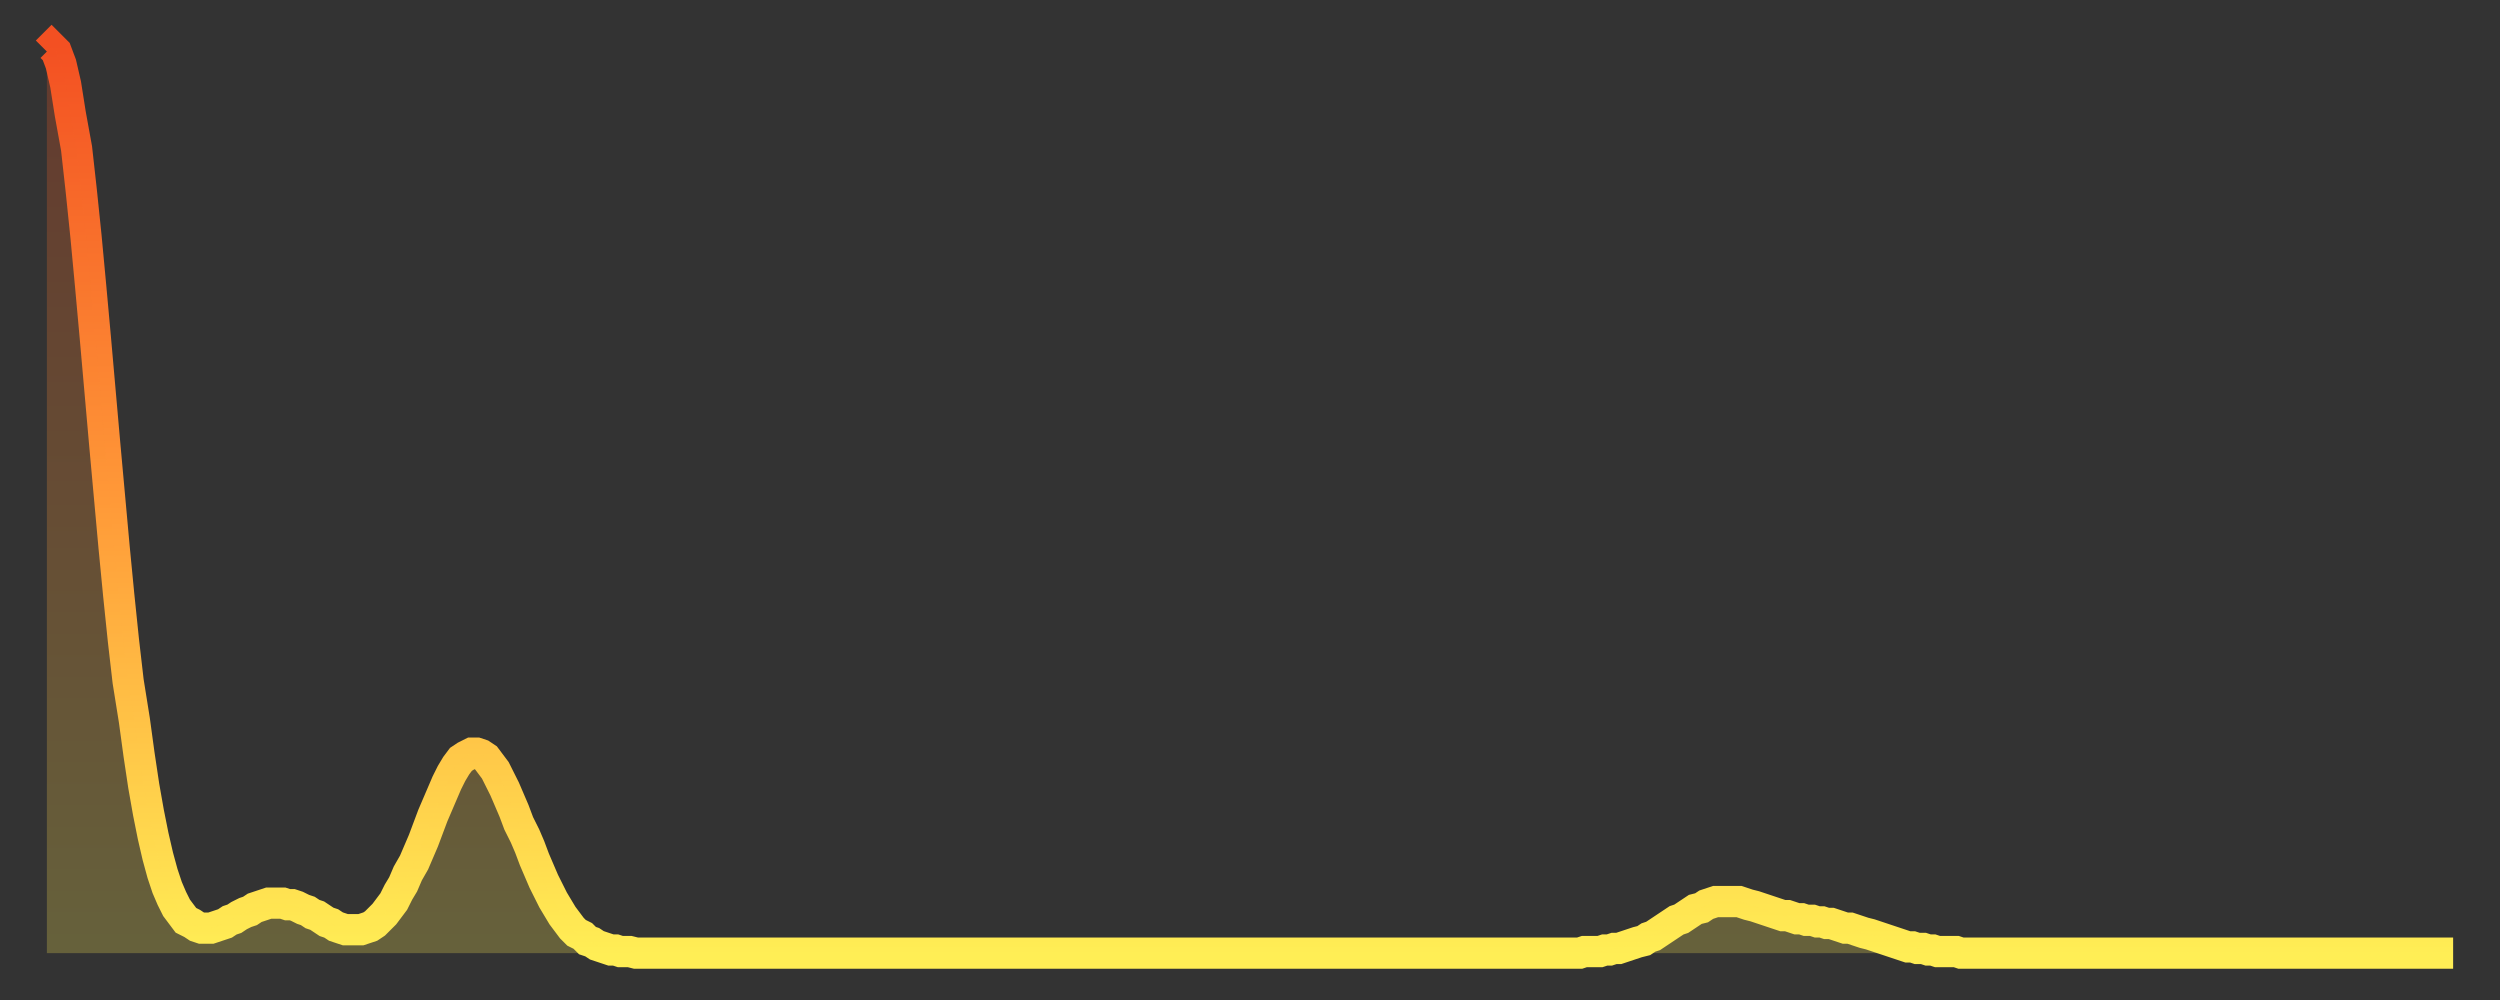
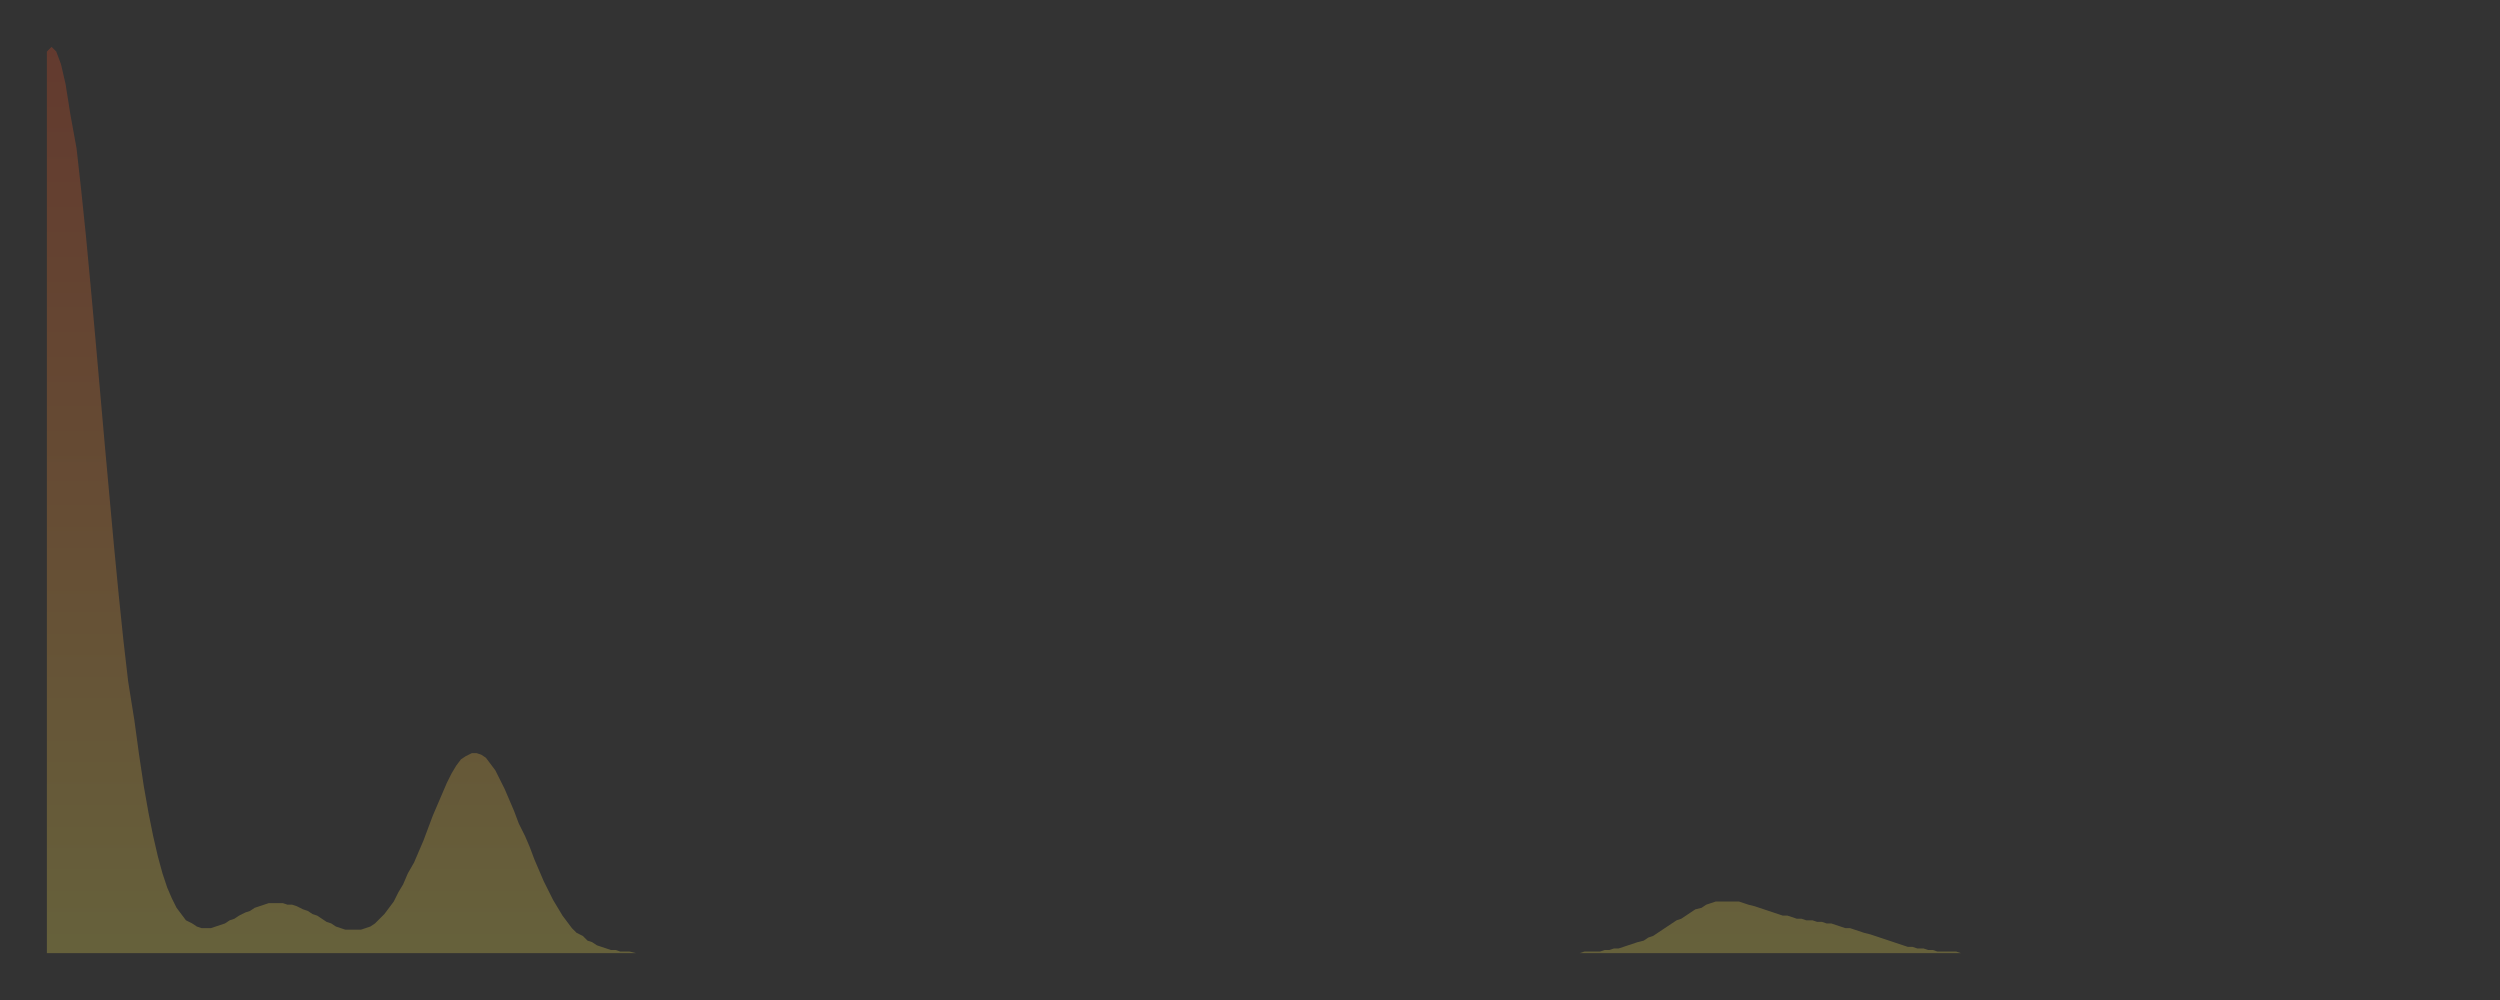
<svg xmlns="http://www.w3.org/2000/svg" baseProfile="full" height="64" version="1.1" width="160">
  <rect width="100%" height="100%" fill="#333333" stroke="none" />
  <defs>
    <linearGradient id="id1142584" x1="0" x2="0" y1="0" y2="1">
      <stop offset="0%" stop-color="#f35022" />
      <stop offset="50%" stop-color="#ff9938" />
      <stop offset="100%" stop-color="#ffee55" />
    </linearGradient>
  </defs>
  <g transform="translate(3,3)">
    <g>
-       <path d="M 0.0 0.3 0.3 0.0 0.6 0.3 0.9 1.1 1.2 2.4 1.5 4.3 1.9 6.5 2.2 9.2 2.5 12.1 2.8 15.3 3.1 18.6 3.4 22.0 3.7 25.4 4.0 28.7 4.3 32.0 4.6 35.1 4.9 38.0 5.2 40.6 5.6 43.1 5.9 45.3 6.2 47.3 6.5 49.0 6.8 50.5 7.1 51.8 7.4 52.9 7.7 53.8 8.0 54.5 8.3 55.1 8.6 55.5 8.9 55.9 9.3 56.1 9.6 56.3 9.9 56.4 10.2 56.4 10.5 56.4 10.8 56.3 11.1 56.2 11.4 56.1 11.7 55.9 12.0 55.8 12.3 55.6 12.7 55.4 13.0 55.3 13.3 55.1 13.6 55.0 13.9 54.9 14.2 54.8 14.5 54.8 14.8 54.8 15.1 54.8 15.4 54.9 15.7 54.9 16.0 55.0 16.4 55.2 16.7 55.3 17.0 55.5 17.3 55.6 17.6 55.8 17.9 56.0 18.2 56.1 18.5 56.3 18.8 56.4 19.1 56.5 19.4 56.5 19.8 56.5 20.1 56.5 20.4 56.4 20.7 56.3 21.0 56.1 21.3 55.8 21.6 55.5 21.9 55.1 22.2 54.7 22.5 54.1 22.8 53.6 23.1 52.9 23.5 52.2 23.8 51.5 24.1 50.8 24.4 50.0 24.7 49.2 25.0 48.5 25.3 47.8 25.6 47.1 25.9 46.5 26.2 46.0 26.5 45.6 26.8 45.4 27.2 45.2 27.5 45.2 27.8 45.3 28.1 45.5 28.4 45.9 28.7 46.3 29.0 46.9 29.3 47.5 29.6 48.2 29.9 48.9 30.2 49.7 30.6 50.5 30.9 51.2 31.2 52.0 31.5 52.7 31.8 53.4 32.1 54.0 32.4 54.6 32.7 55.1 33.0 55.6 33.3 56.0 33.6 56.4 33.9 56.7 34.3 56.9 34.6 57.2 34.9 57.3 35.2 57.5 35.5 57.6 35.8 57.7 36.1 57.8 36.4 57.8 36.7 57.9 37.0 57.9 37.3 57.9 37.7 58.0 38.0 58.0 38.3 58.0 38.6 58.0 38.9 58.0 39.2 58.0 39.5 58.0 39.8 58.0 40.1 58.0 40.4 58.0 40.7 58.0 41.0 58.0 41.4 58.0 41.7 58.0 42.0 58.0 42.3 58.0 42.6 58.0 42.9 58.0 43.2 58.0 43.5 58.0 43.8 58.0 44.1 58.0 44.4 58.0 44.7 58.0 45.1 58.0 45.4 58.0 45.7 58.0 46.0 58.0 46.3 58.0 46.6 58.0 46.9 58.0 47.2 58.0 47.5 58.0 47.8 58.0 48.1 58.0 48.5 58.0 48.8 58.0 49.1 58.0 49.4 58.0 49.7 58.0 50.0 58.0 50.3 58.0 50.6 58.0 50.9 58.0 51.2 58.0 51.5 58.0 51.8 58.0 52.2 58.0 52.5 58.0 52.8 58.0 53.1 58.0 53.4 58.0 53.7 58.0 54.0 58.0 54.3 58.0 54.6 58.0 54.9 58.0 55.2 58.0 55.6 58.0 55.9 58.0 56.2 58.0 56.5 58.0 56.8 58.0 57.1 58.0 57.4 58.0 57.7 58.0 58.0 58.0 58.3 58.0 58.6 58.0 58.9 58.0 59.3 58.0 59.6 58.0 59.9 58.0 60.2 58.0 60.5 58.0 60.8 58.0 61.1 58.0 61.4 58.0 61.7 58.0 62.0 58.0 62.3 58.0 62.6 58.0 63.0 58.0 63.3 58.0 63.6 58.0 63.9 58.0 64.2 58.0 64.5 58.0 64.8 58.0 65.1 58.0 65.4 58.0 65.7 58.0 66.0 58.0 66.4 58.0 66.7 58.0 67.0 58.0 67.3 58.0 67.6 58.0 67.9 58.0 68.2 58.0 68.5 58.0 68.8 58.0 69.1 58.0 69.4 58.0 69.7 58.0 70.1 58.0 70.4 58.0 70.7 58.0 71.0 58.0 71.3 58.0 71.6 58.0 71.9 58.0 72.2 58.0 72.5 58.0 72.8 58.0 73.1 58.0 73.5 58.0 73.8 58.0 74.1 58.0 74.4 58.0 74.7 58.0 75.0 58.0 75.3 58.0 75.6 58.0 75.9 58.0 76.2 58.0 76.5 58.0 76.8 58.0 77.2 58.0 77.5 58.0 77.8 58.0 78.1 58.0 78.4 58.0 78.7 58.0 79.0 58.0 79.3 58.0 79.6 58.0 79.9 58.0 80.2 58.0 80.5 58.0 80.9 58.0 81.2 58.0 81.5 58.0 81.8 58.0 82.1 58.0 82.4 58.0 82.7 58.0 83.0 58.0 83.3 58.0 83.6 58.0 83.9 58.0 84.3 58.0 84.6 58.0 84.9 58.0 85.2 58.0 85.5 58.0 85.8 58.0 86.1 58.0 86.4 58.0 86.7 58.0 87.0 58.0 87.3 58.0 87.6 58.0 88.0 58.0 88.3 58.0 88.6 58.0 88.9 58.0 89.2 58.0 89.5 58.0 89.8 58.0 90.1 58.0 90.4 58.0 90.7 58.0 91.0 58.0 91.4 58.0 91.7 58.0 92.0 58.0 92.3 58.0 92.6 58.0 92.9 58.0 93.2 58.0 93.5 58.0 93.8 58.0 94.1 58.0 94.4 58.0 94.7 58.0 95.1 58.0 95.4 58.0 95.7 58.0 96.0 58.0 96.3 58.0 96.6 58.0 96.9 58.0 97.2 58.0 97.5 58.0 97.8 58.0 98.1 58.0 98.4 57.9 98.8 57.9 99.1 57.9 99.4 57.9 99.7 57.8 100.0 57.8 100.3 57.7 100.6 57.7 100.9 57.6 101.2 57.5 101.5 57.4 101.8 57.3 102.2 57.2 102.5 57.0 102.8 56.9 103.1 56.7 103.4 56.5 103.7 56.3 104.0 56.1 104.3 55.9 104.6 55.8 104.9 55.6 105.2 55.4 105.5 55.2 105.9 55.1 106.2 54.9 106.5 54.8 106.8 54.7 107.1 54.7 107.4 54.7 107.7 54.7 108.0 54.7 108.3 54.7 108.6 54.8 108.9 54.9 109.3 55.0 109.6 55.1 109.9 55.2 110.2 55.3 110.5 55.4 110.8 55.5 111.1 55.6 111.4 55.6 111.7 55.7 112.0 55.8 112.3 55.8 112.6 55.9 113.0 55.9 113.3 56.0 113.6 56.0 113.9 56.1 114.2 56.1 114.5 56.2 114.8 56.3 115.1 56.4 115.4 56.4 115.7 56.5 116.0 56.6 116.3 56.7 116.7 56.8 117.0 56.9 117.3 57.0 117.6 57.1 117.9 57.2 118.2 57.3 118.5 57.4 118.8 57.5 119.1 57.6 119.4 57.6 119.7 57.7 120.1 57.7 120.4 57.8 120.7 57.8 121.0 57.9 121.3 57.9 121.6 57.9 121.9 57.9 122.2 57.9 122.5 58.0 122.8 58.0 123.1 58.0 123.4 58.0 123.8 58.0 124.1 58.0 124.4 58.0 124.7 58.0 125.0 58.0 125.3 58.0 125.6 58.0 125.9 58.0 126.2 58.0 126.5 58.0 126.8 58.0 127.2 58.0 127.5 58.0 127.8 58.0 128.1 58.0 128.4 58.0 128.7 58.0 129.0 58.0 129.3 58.0 129.6 58.0 129.9 58.0 130.2 58.0 130.5 58.0 130.9 58.0 131.2 58.0 131.5 58.0 131.8 58.0 132.1 58.0 132.4 58.0 132.7 58.0 133.0 58.0 133.3 58.0 133.6 58.0 133.9 58.0 134.2 58.0 134.6 58.0 134.9 58.0 135.2 58.0 135.5 58.0 135.8 58.0 136.1 58.0 136.4 58.0 136.7 58.0 137.0 58.0 137.3 58.0 137.6 58.0 138.0 58.0 138.3 58.0 138.6 58.0 138.9 58.0 139.2 58.0 139.5 58.0 139.8 58.0 140.1 58.0 140.4 58.0 140.7 58.0 141.0 58.0 141.3 58.0 141.7 58.0 142.0 58.0 142.3 58.0 142.6 58.0 142.9 58.0 143.2 58.0 143.5 58.0 143.8 58.0 144.1 58.0 144.4 58.0 144.7 58.0 145.1 58.0 145.4 58.0 145.7 58.0 146.0 58.0 146.3 58.0 146.6 58.0 146.9 58.0 147.2 58.0 147.5 58.0 147.8 58.0 148.1 58.0 148.4 58.0 148.8 58.0 149.1 58.0 149.4 58.0 149.7 58.0 150.0 58.0 150.3 58.0 150.6 58.0 150.9 58.0 151.2 58.0 151.5 58.0 151.8 58.0 152.1 58.0 152.5 58.0 152.8 58.0 153.1 58.0 153.4 58.0 153.7 58.0 154.0 58.0" fill="none" id="graph-curve" opacity="1" stroke="url(#id1142584)" stroke-width="2" />
      <path d="M 0 58 L 0.0 0.3 0.3 0.0 0.6 0.3 0.9 1.1 1.2 2.4 1.5 4.3 1.9 6.5 2.2 9.2 2.5 12.1 2.8 15.3 3.1 18.6 3.4 22.0 3.7 25.4 4.0 28.7 4.3 32.0 4.6 35.1 4.9 38.0 5.2 40.6 5.6 43.1 5.9 45.3 6.2 47.3 6.5 49.0 6.8 50.5 7.1 51.8 7.4 52.9 7.7 53.8 8.0 54.5 8.3 55.1 8.6 55.5 8.9 55.9 9.3 56.1 9.6 56.3 9.9 56.4 10.2 56.4 10.5 56.4 10.8 56.3 11.1 56.2 11.4 56.1 11.7 55.9 12.0 55.8 12.3 55.6 12.7 55.4 13.0 55.3 13.3 55.1 13.6 55.0 13.9 54.9 14.2 54.8 14.5 54.8 14.8 54.8 15.1 54.8 15.4 54.9 15.7 54.9 16.0 55.0 16.4 55.2 16.7 55.3 17.0 55.5 17.3 55.6 17.6 55.8 17.9 56.0 18.2 56.1 18.5 56.3 18.8 56.4 19.1 56.5 19.4 56.5 19.8 56.5 20.1 56.5 20.4 56.4 20.7 56.3 21.0 56.1 21.3 55.8 21.6 55.5 21.9 55.1 22.2 54.7 22.5 54.1 22.8 53.6 23.1 52.9 23.5 52.2 23.8 51.5 24.1 50.8 24.4 50.0 24.7 49.2 25.0 48.5 25.3 47.8 25.6 47.1 25.9 46.5 26.2 46.0 26.5 45.6 26.8 45.4 27.2 45.2 27.5 45.2 27.8 45.3 28.1 45.5 28.4 45.9 28.7 46.3 29.0 46.9 29.3 47.5 29.6 48.2 29.9 48.9 30.2 49.7 30.6 50.5 30.9 51.2 31.2 52.0 31.5 52.7 31.8 53.4 32.1 54.0 32.4 54.6 32.7 55.1 33.0 55.6 33.3 56.0 33.6 56.4 33.9 56.7 34.3 56.9 34.6 57.2 34.9 57.3 35.2 57.5 35.5 57.6 35.8 57.7 36.1 57.8 36.4 57.8 36.7 57.9 37.0 57.9 37.3 57.9 37.7 58.0 38.0 58.0 38.3 58.0 38.6 58.0 38.9 58.0 39.2 58.0 39.5 58.0 39.8 58.0 40.1 58.0 40.4 58.0 40.7 58.0 41.0 58.0 41.4 58.0 41.7 58.0 42.0 58.0 42.3 58.0 42.6 58.0 42.9 58.0 43.2 58.0 43.5 58.0 43.8 58.0 44.1 58.0 44.4 58.0 44.7 58.0 45.1 58.0 45.4 58.0 45.7 58.0 46.0 58.0 46.3 58.0 46.6 58.0 46.9 58.0 47.2 58.0 47.5 58.0 47.8 58.0 48.1 58.0 48.5 58.0 48.8 58.0 49.1 58.0 49.4 58.0 49.7 58.0 50.0 58.0 50.3 58.0 50.6 58.0 50.9 58.0 51.2 58.0 51.5 58.0 51.8 58.0 52.2 58.0 52.5 58.0 52.8 58.0 53.1 58.0 53.4 58.0 53.7 58.0 54.0 58.0 54.3 58.0 54.6 58.0 54.9 58.0 55.2 58.0 55.6 58.0 55.9 58.0 56.2 58.0 56.5 58.0 56.8 58.0 57.1 58.0 57.4 58.0 57.7 58.0 58.0 58.0 58.3 58.0 58.6 58.0 58.9 58.0 59.3 58.0 59.6 58.0 59.9 58.0 60.2 58.0 60.5 58.0 60.8 58.0 61.1 58.0 61.4 58.0 61.7 58.0 62.0 58.0 62.3 58.0 62.6 58.0 63.0 58.0 63.3 58.0 63.6 58.0 63.9 58.0 64.2 58.0 64.5 58.0 64.8 58.0 65.1 58.0 65.4 58.0 65.7 58.0 66.0 58.0 66.4 58.0 66.7 58.0 67.0 58.0 67.3 58.0 67.6 58.0 67.9 58.0 68.2 58.0 68.5 58.0 68.8 58.0 69.1 58.0 69.4 58.0 69.7 58.0 70.1 58.0 70.4 58.0 70.7 58.0 71.0 58.0 71.3 58.0 71.6 58.0 71.9 58.0 72.2 58.0 72.5 58.0 72.8 58.0 73.1 58.0 73.5 58.0 73.8 58.0 74.1 58.0 74.4 58.0 74.7 58.0 75.0 58.0 75.3 58.0 75.6 58.0 75.9 58.0 76.2 58.0 76.5 58.0 76.8 58.0 77.2 58.0 77.5 58.0 77.8 58.0 78.1 58.0 78.4 58.0 78.7 58.0 79.0 58.0 79.3 58.0 79.6 58.0 79.9 58.0 80.2 58.0 80.5 58.0 80.9 58.0 81.2 58.0 81.5 58.0 81.8 58.0 82.1 58.0 82.4 58.0 82.7 58.0 83.0 58.0 83.3 58.0 83.6 58.0 83.9 58.0 84.3 58.0 84.6 58.0 84.9 58.0 85.2 58.0 85.5 58.0 85.8 58.0 86.1 58.0 86.4 58.0 86.7 58.0 87.0 58.0 87.3 58.0 87.6 58.0 88.0 58.0 88.3 58.0 88.6 58.0 88.9 58.0 89.2 58.0 89.5 58.0 89.8 58.0 90.1 58.0 90.4 58.0 90.7 58.0 91.0 58.0 91.4 58.0 91.7 58.0 92.0 58.0 92.3 58.0 92.6 58.0 92.9 58.0 93.2 58.0 93.5 58.0 93.8 58.0 94.1 58.0 94.4 58.0 94.7 58.0 95.1 58.0 95.4 58.0 95.7 58.0 96.0 58.0 96.3 58.0 96.6 58.0 96.9 58.0 97.2 58.0 97.5 58.0 97.8 58.0 98.1 58.0 98.4 57.9 98.8 57.9 99.1 57.9 99.4 57.9 99.7 57.8 100.0 57.8 100.3 57.7 100.6 57.7 100.9 57.6 101.2 57.5 101.5 57.4 101.8 57.3 102.2 57.2 102.5 57.0 102.8 56.9 103.1 56.7 103.4 56.5 103.7 56.3 104.0 56.1 104.3 55.9 104.6 55.8 104.9 55.6 105.2 55.4 105.5 55.2 105.9 55.1 106.2 54.9 106.5 54.8 106.8 54.7 107.1 54.7 107.4 54.7 107.7 54.7 108.0 54.7 108.3 54.7 108.6 54.8 108.9 54.9 109.3 55.0 109.6 55.1 109.9 55.2 110.2 55.3 110.5 55.4 110.8 55.5 111.1 55.6 111.4 55.6 111.7 55.7 112.0 55.8 112.3 55.8 112.6 55.9 113.0 55.9 113.3 56.0 113.6 56.0 113.9 56.1 114.2 56.1 114.5 56.2 114.8 56.3 115.1 56.4 115.4 56.4 115.7 56.5 116.0 56.6 116.3 56.7 116.7 56.8 117.0 56.9 117.3 57.0 117.6 57.1 117.9 57.2 118.2 57.3 118.5 57.4 118.8 57.5 119.1 57.6 119.4 57.6 119.7 57.7 120.1 57.7 120.4 57.8 120.7 57.8 121.0 57.9 121.3 57.9 121.6 57.9 121.9 57.9 122.2 57.9 122.5 58.0 122.8 58.0 123.1 58.0 123.4 58.0 123.8 58.0 124.1 58.0 124.4 58.0 124.7 58.0 125.0 58.0 125.3 58.0 125.6 58.0 125.9 58.0 126.2 58.0 126.5 58.0 126.8 58.0 127.2 58.0 127.5 58.0 127.8 58.0 128.1 58.0 128.4 58.0 128.7 58.0 129.0 58.0 129.3 58.0 129.6 58.0 129.9 58.0 130.2 58.0 130.5 58.0 130.9 58.0 131.2 58.0 131.5 58.0 131.8 58.0 132.1 58.0 132.4 58.0 132.7 58.0 133.0 58.0 133.3 58.0 133.6 58.0 133.9 58.0 134.2 58.0 134.6 58.0 134.9 58.0 135.2 58.0 135.5 58.0 135.8 58.0 136.1 58.0 136.4 58.0 136.7 58.0 137.0 58.0 137.3 58.0 137.6 58.0 138.0 58.0 138.3 58.0 138.6 58.0 138.9 58.0 139.2 58.0 139.5 58.0 139.8 58.0 140.1 58.0 140.4 58.0 140.7 58.0 141.0 58.0 141.3 58.0 141.7 58.0 142.0 58.0 142.3 58.0 142.6 58.0 142.9 58.0 143.2 58.0 143.5 58.0 143.8 58.0 144.1 58.0 144.4 58.0 144.7 58.0 145.1 58.0 145.4 58.0 145.7 58.0 146.0 58.0 146.3 58.0 146.6 58.0 146.9 58.0 147.2 58.0 147.5 58.0 147.8 58.0 148.1 58.0 148.4 58.0 148.8 58.0 149.1 58.0 149.4 58.0 149.7 58.0 150.0 58.0 150.3 58.0 150.6 58.0 150.9 58.0 151.2 58.0 151.5 58.0 151.8 58.0 152.1 58.0 152.5 58.0 152.8 58.0 153.1 58.0 153.4 58.0 153.7 58.0 154.0 58.0 154 58" fill="url(#id1142584)" fill-opacity=".25" id="graph-shadow" />
    </g>
  </g>
</svg>